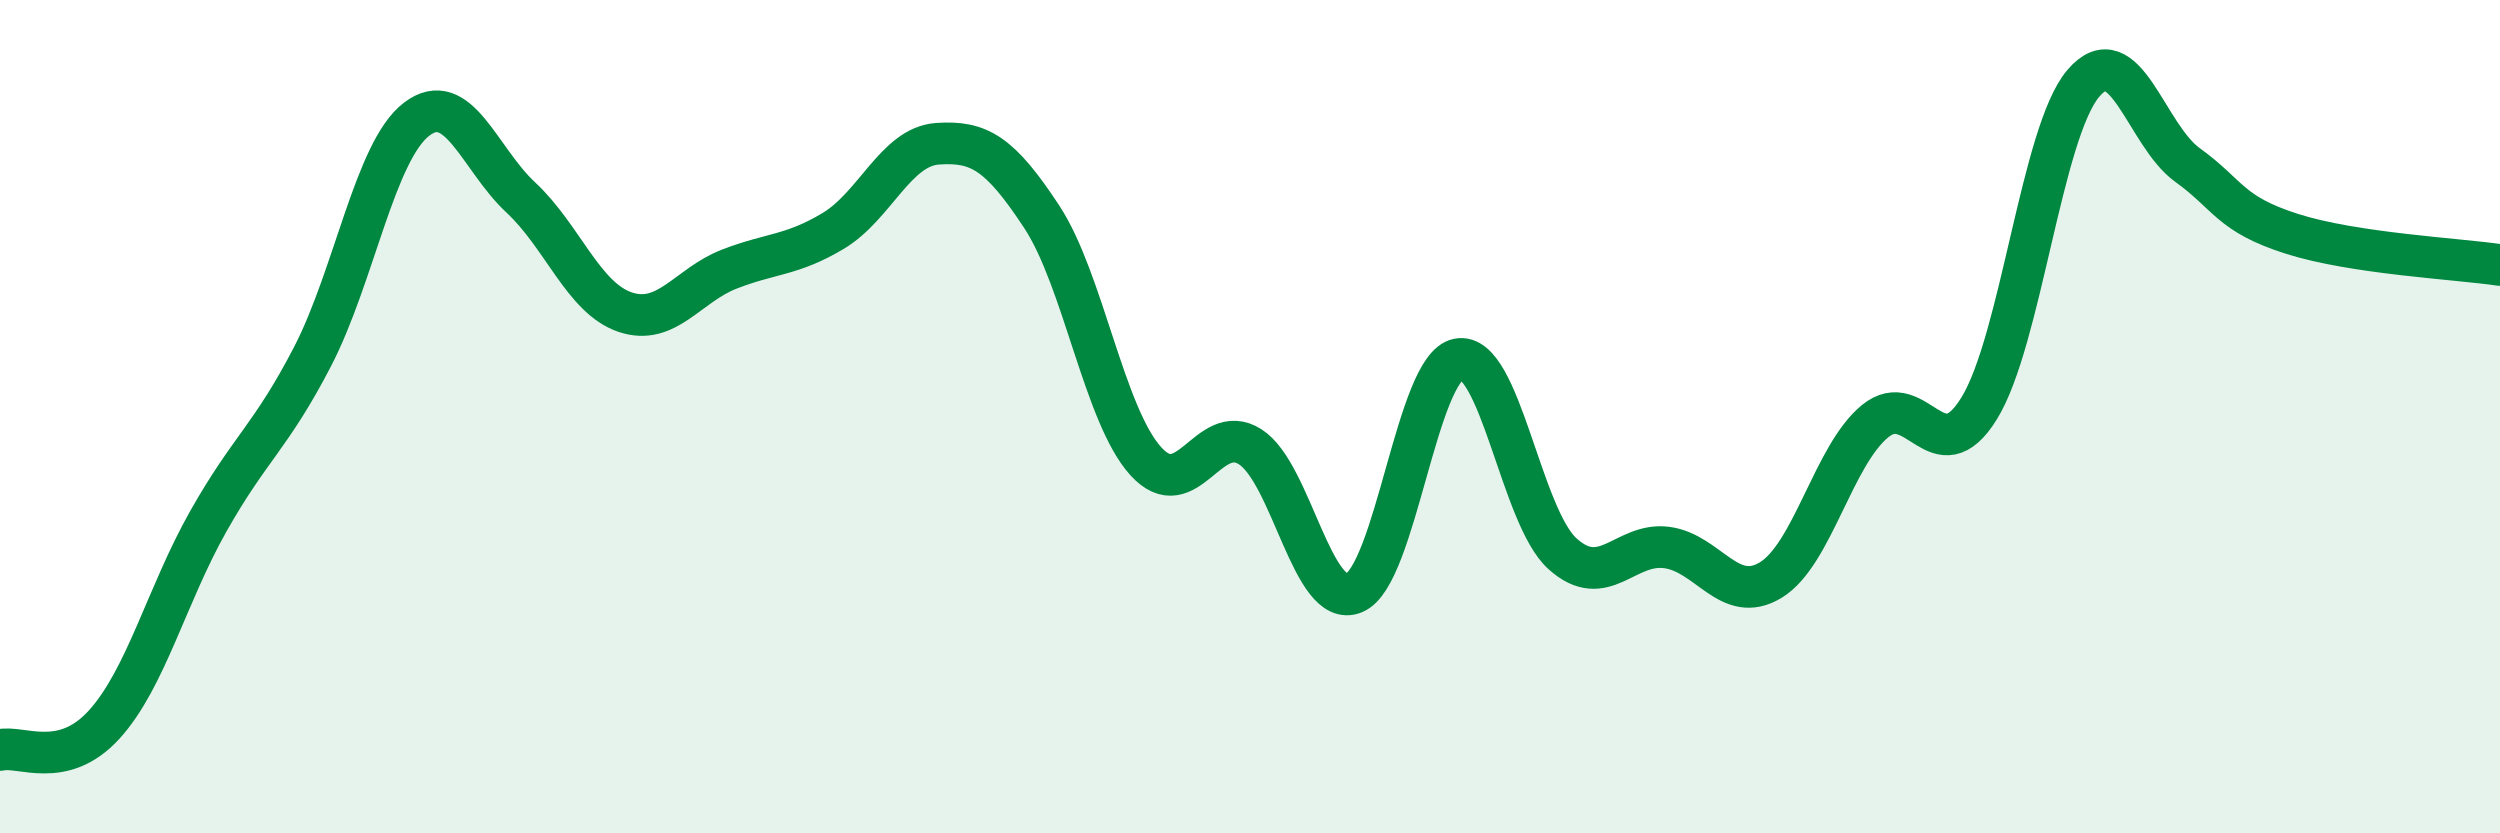
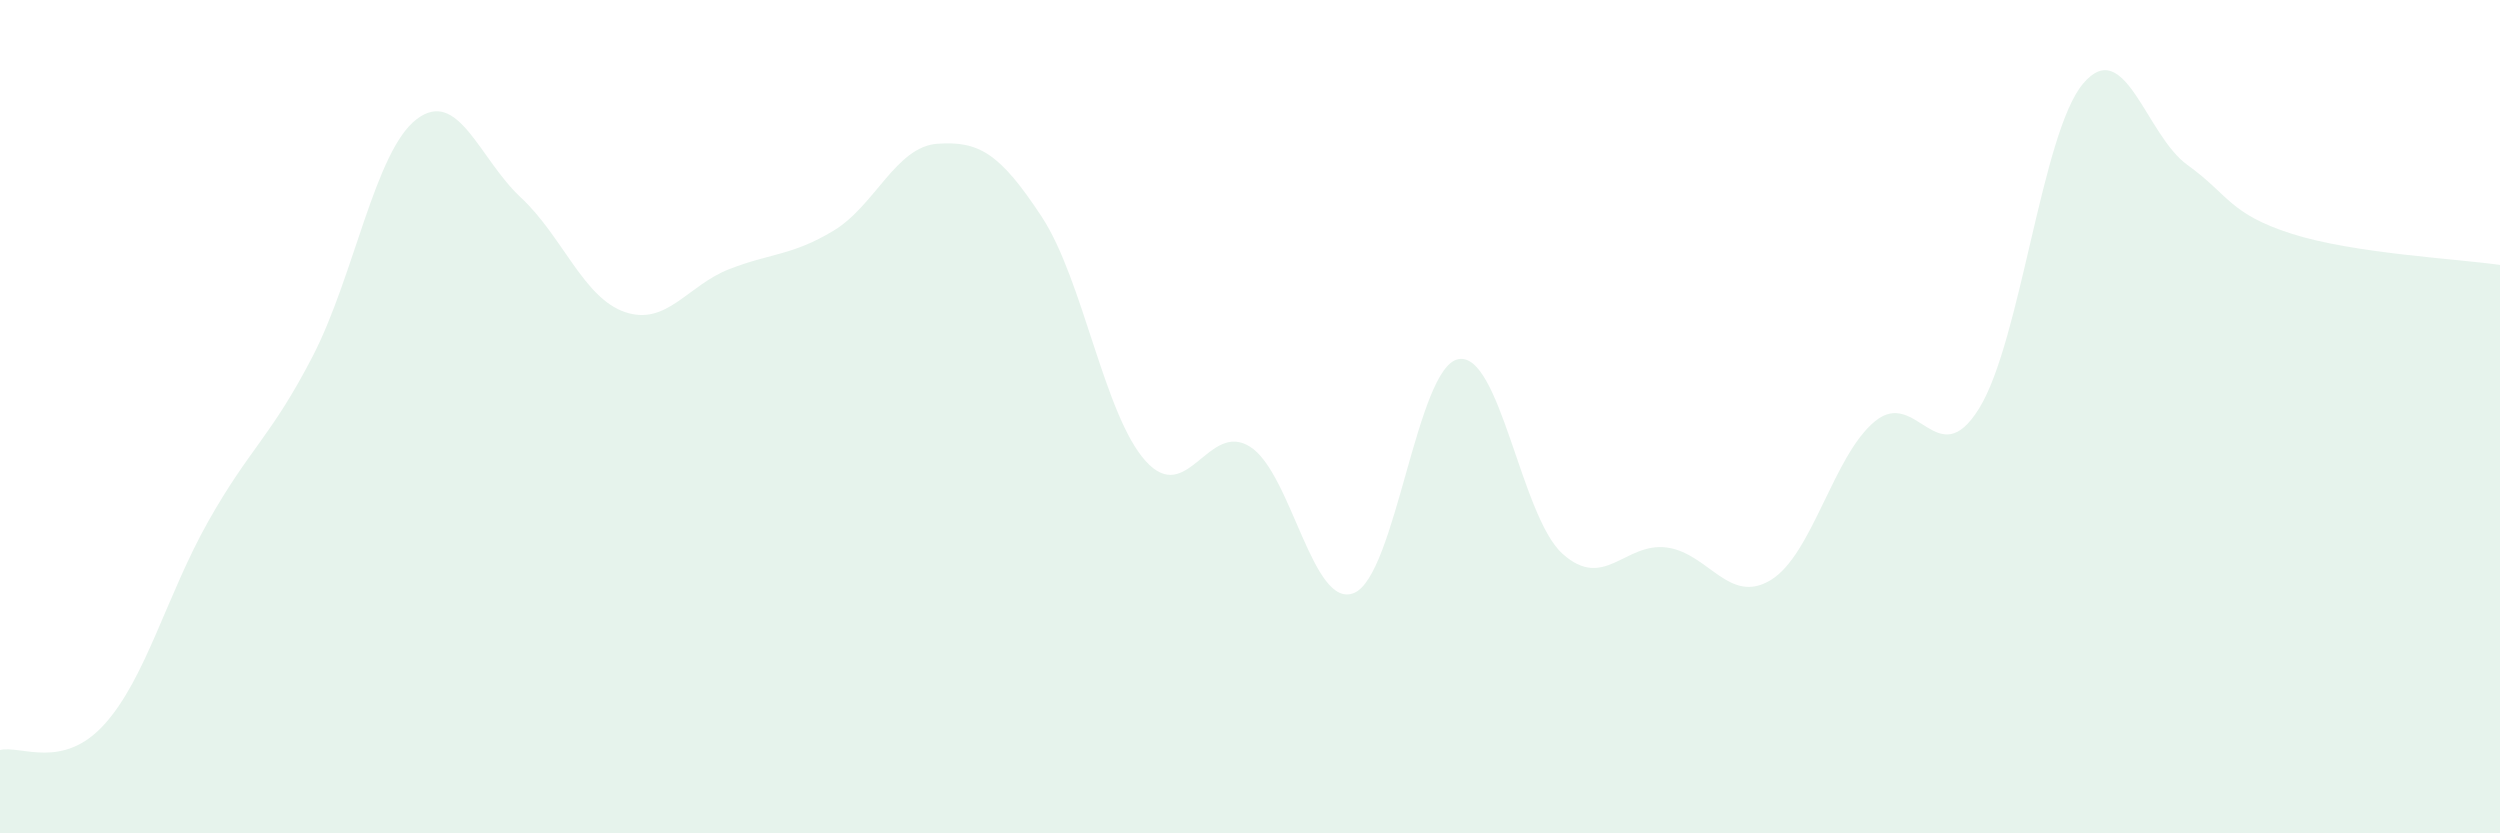
<svg xmlns="http://www.w3.org/2000/svg" width="60" height="20" viewBox="0 0 60 20">
  <path d="M 0,18 C 0.5,17.88 1.5,18.49 2.5,17.39 C 3.5,16.29 4,14.28 5,12.51 C 6,10.74 6.5,10.49 7.5,8.56 C 8.5,6.63 9,3.62 10,2.86 C 11,2.1 11.5,3.81 12.5,4.74 C 13.5,5.67 14,7.15 15,7.49 C 16,7.83 16.5,6.85 17.5,6.46 C 18.5,6.07 19,6.14 20,5.54 C 21,4.94 21.5,3.52 22.5,3.45 C 23.5,3.38 24,3.68 25,5.2 C 26,6.72 26.5,9.97 27.5,11.07 C 28.5,12.17 29,10.09 30,10.72 C 31,11.35 31.5,14.65 32.5,14.23 C 33.5,13.81 34,8.81 35,8.62 C 36,8.43 36.5,12.39 37.5,13.29 C 38.5,14.19 39,13.01 40,13.14 C 41,13.27 41.5,14.53 42.5,13.92 C 43.5,13.31 44,10.93 45,10.11 C 46,9.29 46.5,11.42 47.5,9.8 C 48.5,8.18 49,3.17 50,2 C 51,0.83 51.5,3.24 52.5,3.96 C 53.5,4.68 53.5,5.13 55,5.61 C 56.5,6.09 59,6.21 60,6.36L60 20L0 20Z" fill="#008740" opacity="0.1" stroke-linecap="round" stroke-linejoin="round" />
-   <path d="M 0,18 C 0.5,17.88 1.5,18.49 2.5,17.39 C 3.5,16.29 4,14.28 5,12.51 C 6,10.74 6.5,10.49 7.5,8.56 C 8.5,6.63 9,3.62 10,2.86 C 11,2.1 11.5,3.81 12.5,4.74 C 13.5,5.67 14,7.15 15,7.49 C 16,7.83 16.5,6.85 17.5,6.46 C 18.5,6.07 19,6.14 20,5.54 C 21,4.94 21.5,3.52 22.5,3.45 C 23.5,3.38 24,3.68 25,5.2 C 26,6.72 26.5,9.97 27.5,11.07 C 28.5,12.17 29,10.09 30,10.72 C 31,11.35 31.5,14.65 32.5,14.23 C 33.5,13.81 34,8.81 35,8.62 C 36,8.43 36.5,12.39 37.5,13.29 C 38.5,14.19 39,13.01 40,13.14 C 41,13.27 41.5,14.53 42.5,13.92 C 43.5,13.31 44,10.93 45,10.11 C 46,9.29 46.5,11.42 47.5,9.8 C 48.5,8.18 49,3.17 50,2 C 51,0.83 51.5,3.24 52.5,3.96 C 53.5,4.68 53.5,5.13 55,5.61 C 56.5,6.09 59,6.21 60,6.36" stroke="#008740" stroke-width="1" fill="none" stroke-linecap="round" stroke-linejoin="round" />
</svg>